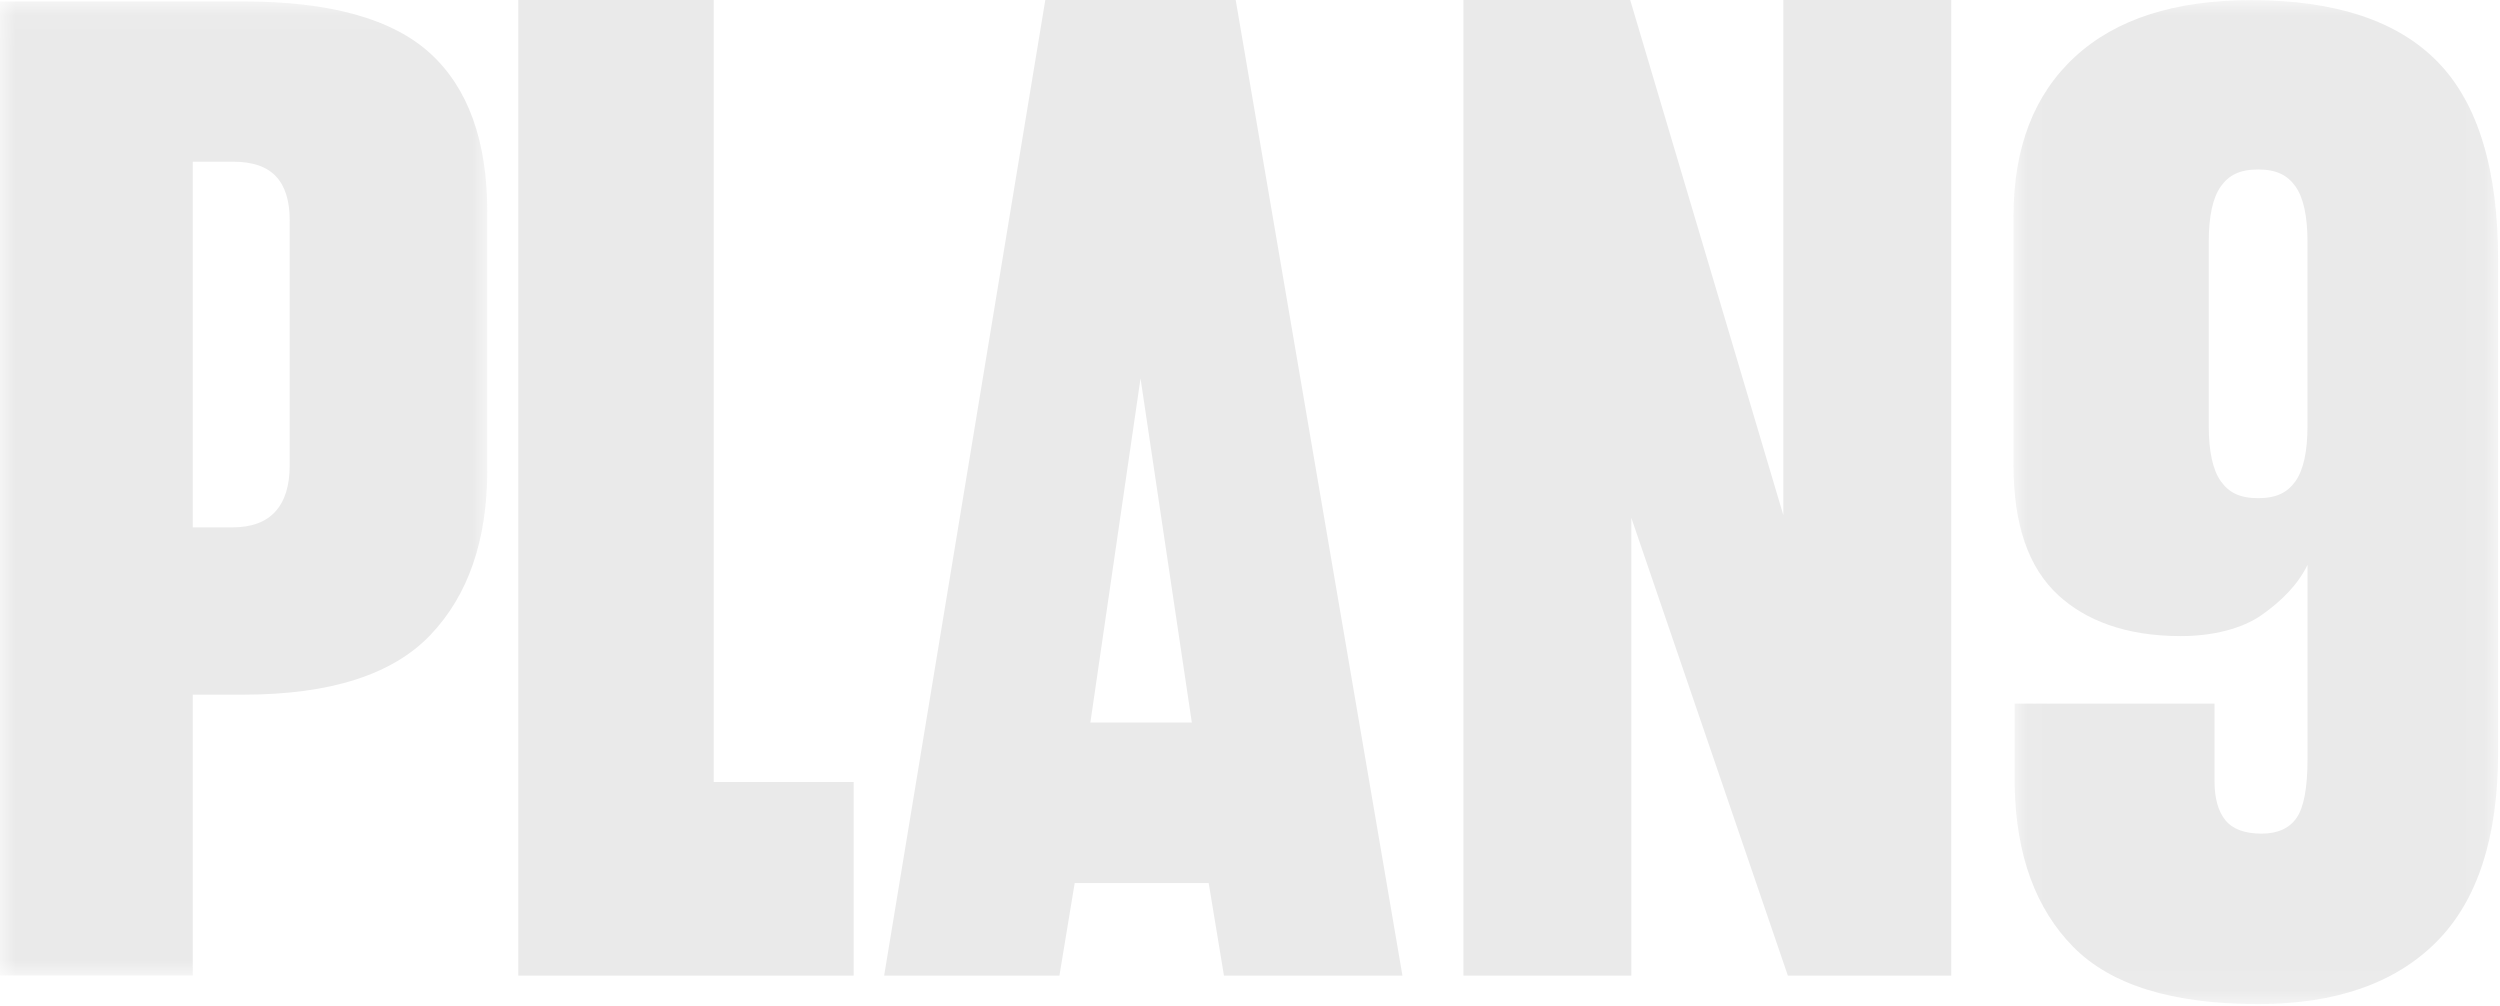
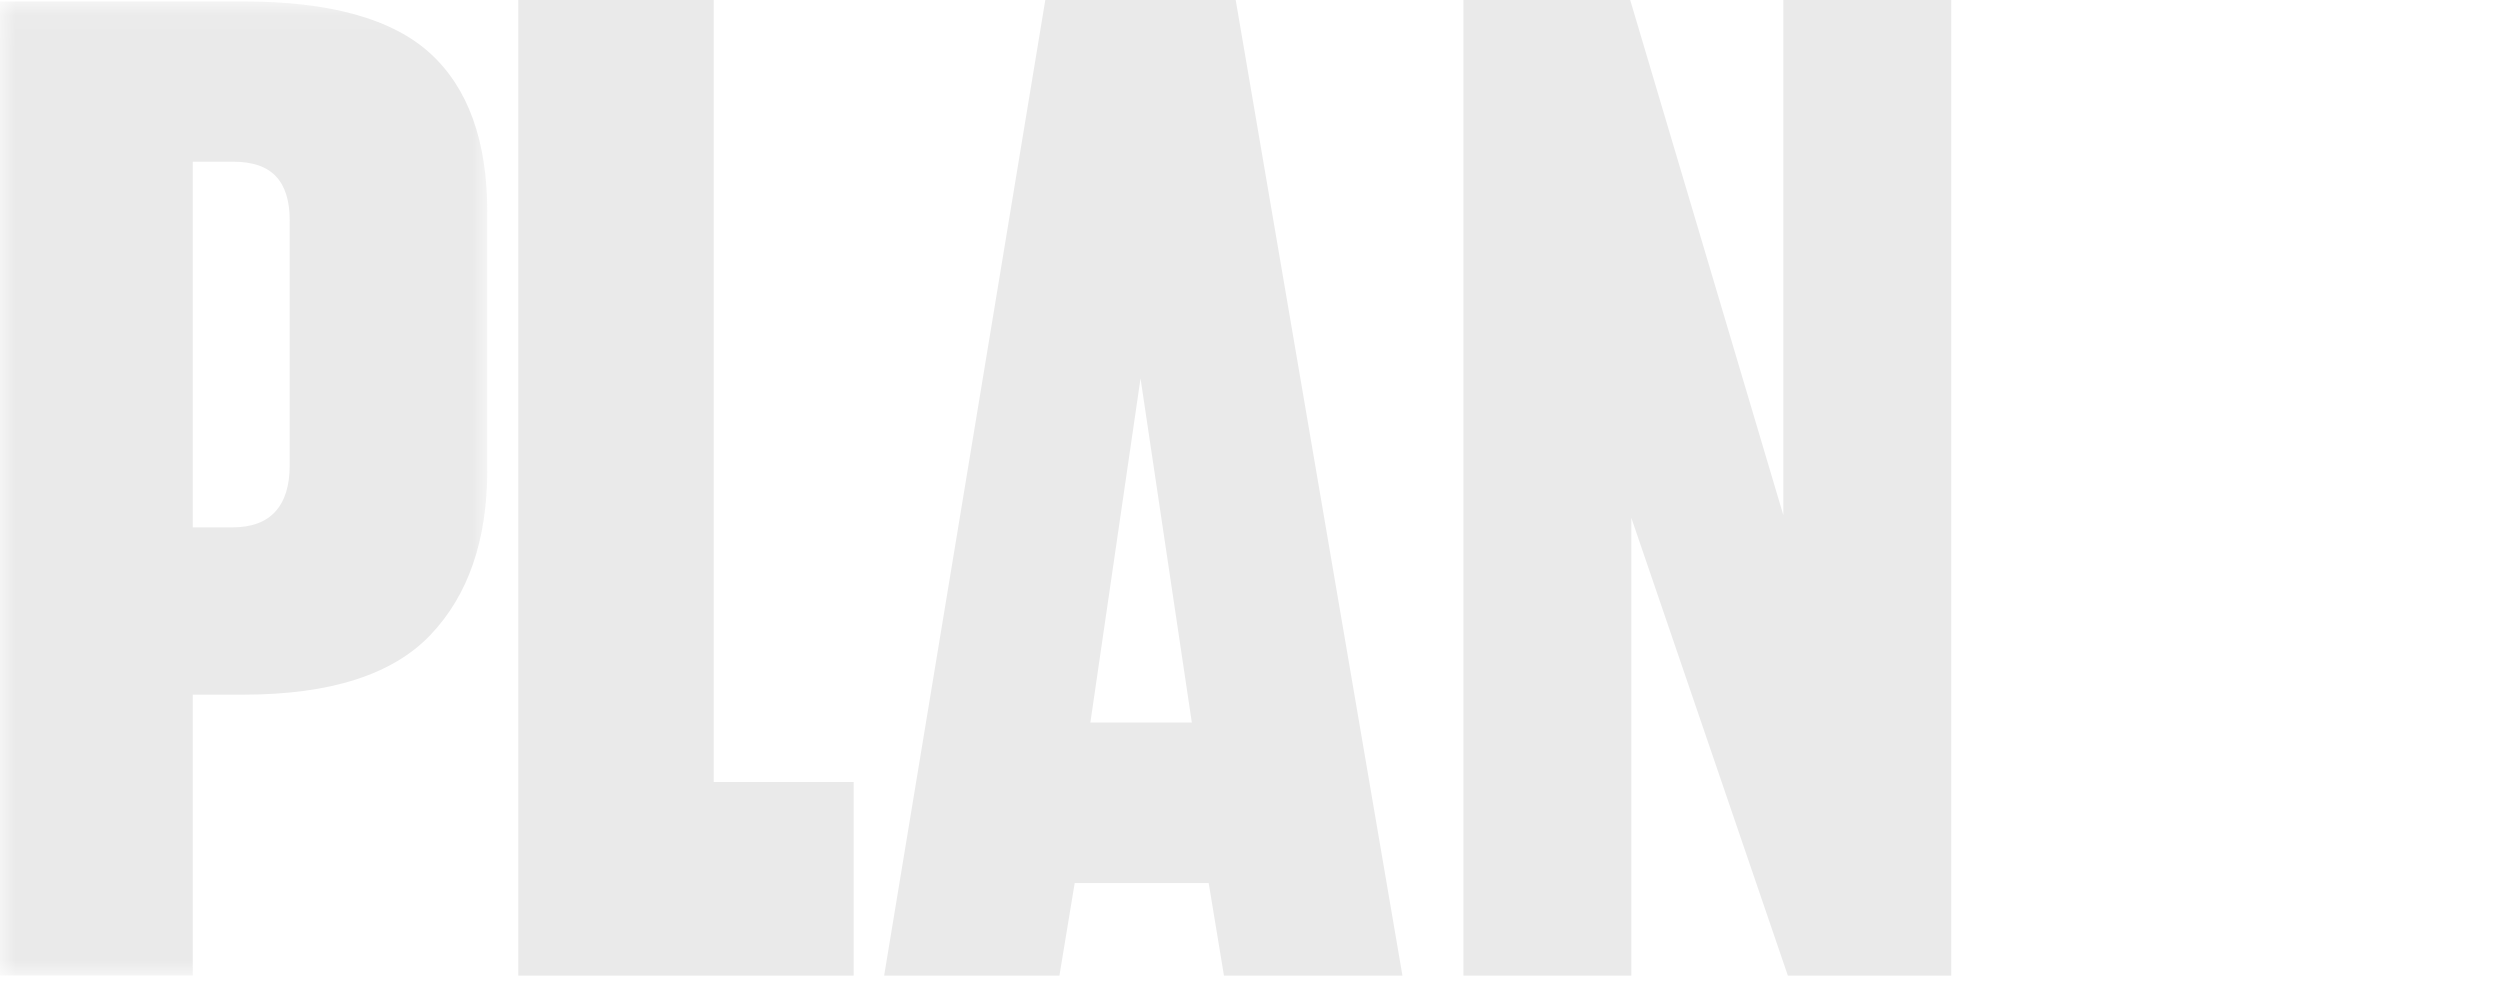
<svg xmlns="http://www.w3.org/2000/svg" xmlns:xlink="http://www.w3.org/1999/xlink" width="82" height="33" viewBox="0 0 82 33">
  <defs>
    <path id="a" d="M0 .047h15.982v31.95H0z" />
    <path id="c" d="M.044.006h15.894v32.928H.044z" />
  </defs>
  <g fill="none" fill-rule="evenodd">
    <g>
      <mask id="b" fill="#fff">
        <use xlink:href="#a" />
      </mask>
      <path fill="#EAEAEA" d="M6.322 5.304v11.994h1.296c.628 0 1.1-.172 1.413-.518.314-.345.471-.85.471-1.515V7.222c0-.639-.15-1.118-.451-1.438-.301-.32-.766-.48-1.394-.48H6.322zm0 17.481v9.211H0V.047h7.971c2.853 0 4.902.57 6.145 1.708 1.243 1.138 1.866 2.871 1.866 5.199v8.464c0 2.302-.623 4.106-1.866 5.41-1.243 1.305-3.292 1.957-6.145 1.957H6.322z" mask="url(#b)" />
    </g>
    <path fill="#EAEAEA" d="M17 32V0h6.41v25.649H28V32zM37.409 12.415L35.764 23.7h3.328L37.41 12.415zm2.236 16.549H35.25L34.749 32H29l5.286-32h6.245L46 32h-5.854l-.501-3.036zM58.493 0v16.897L53.47 0H48v32h5.507V16.984L58.642 32H64V0z" />
    <g transform="translate(66)">
      <mask id="d" fill="#fff">
        <use xlink:href="#c" />
      </mask>
-       <path fill="#EAEAEA" d="M9.686 12.98v.986c0 .842-.132 1.448-.395 1.819-.264.37-.622.555-1.224.555-.603 0-.96-.185-1.224-.555-.264-.37-.396-.977-.396-1.82V7.933c0-.842.132-1.448.396-1.819.263-.37.621-.555 1.224-.555.602 0 .96.186 1.224.555.263.37.395.977.395 1.82v5.048zm4.275-10.945C12.643.682 10.603.005 7.841.005c-2.511 0-4.439.62-5.782 1.858S.044 4.843.044 7.09v8.183c0 1.941.493 3.354 1.47 4.251.879.808 2.18 1.34 4.014 1.34 1.03 0 2.007-.233 2.669-.702.636-.452 1.163-.97 1.49-1.634v6.364c0 .945-.12 1.59-.359 1.934-.238.344-.621.517-1.148.517-.553 0-.948-.147-1.187-.44-.239-.294-.357-.722-.357-1.283v-2.542H.082v2.733c.05 2.247.69 3.996 1.92 5.246 1.23 1.251 3.252 1.877 6.065 1.877 2.536 0 4.482-.677 5.838-2.03 1.356-1.353 2.033-3.433 2.033-6.242V8.545c0-2.987-.659-5.156-1.977-6.51z" mask="url(#d)" />
    </g>
  </g>
</svg>